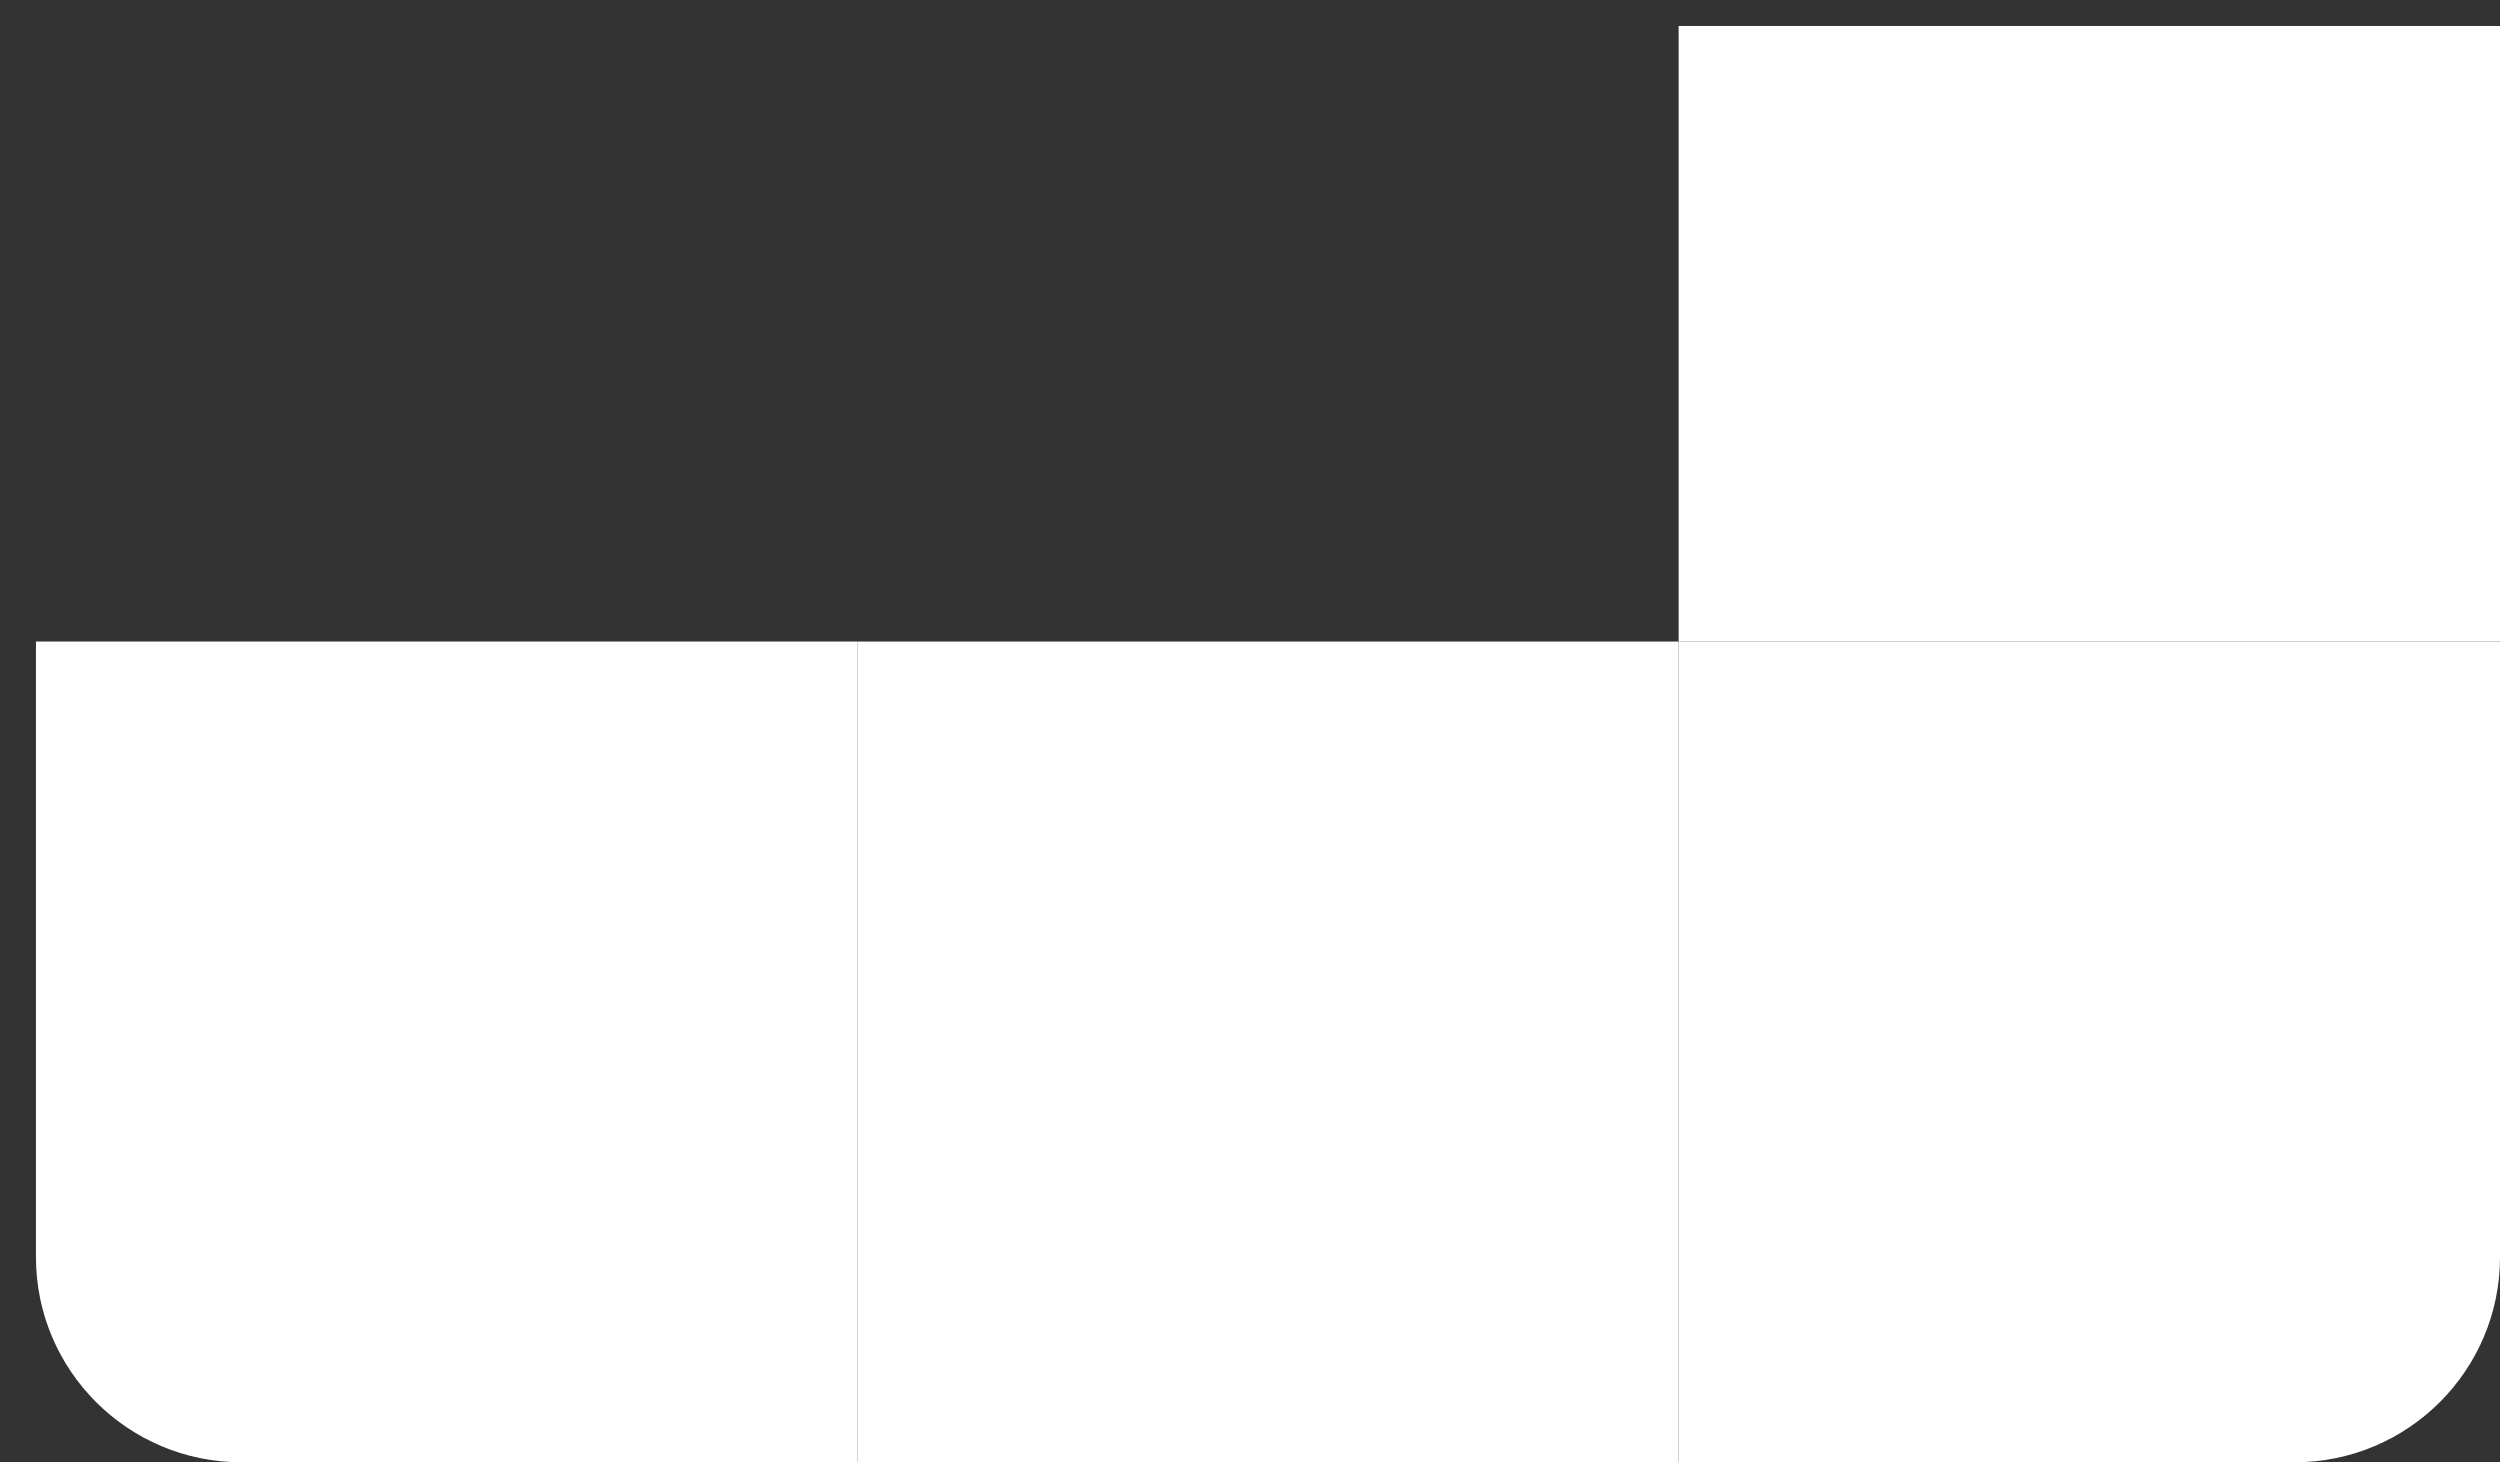
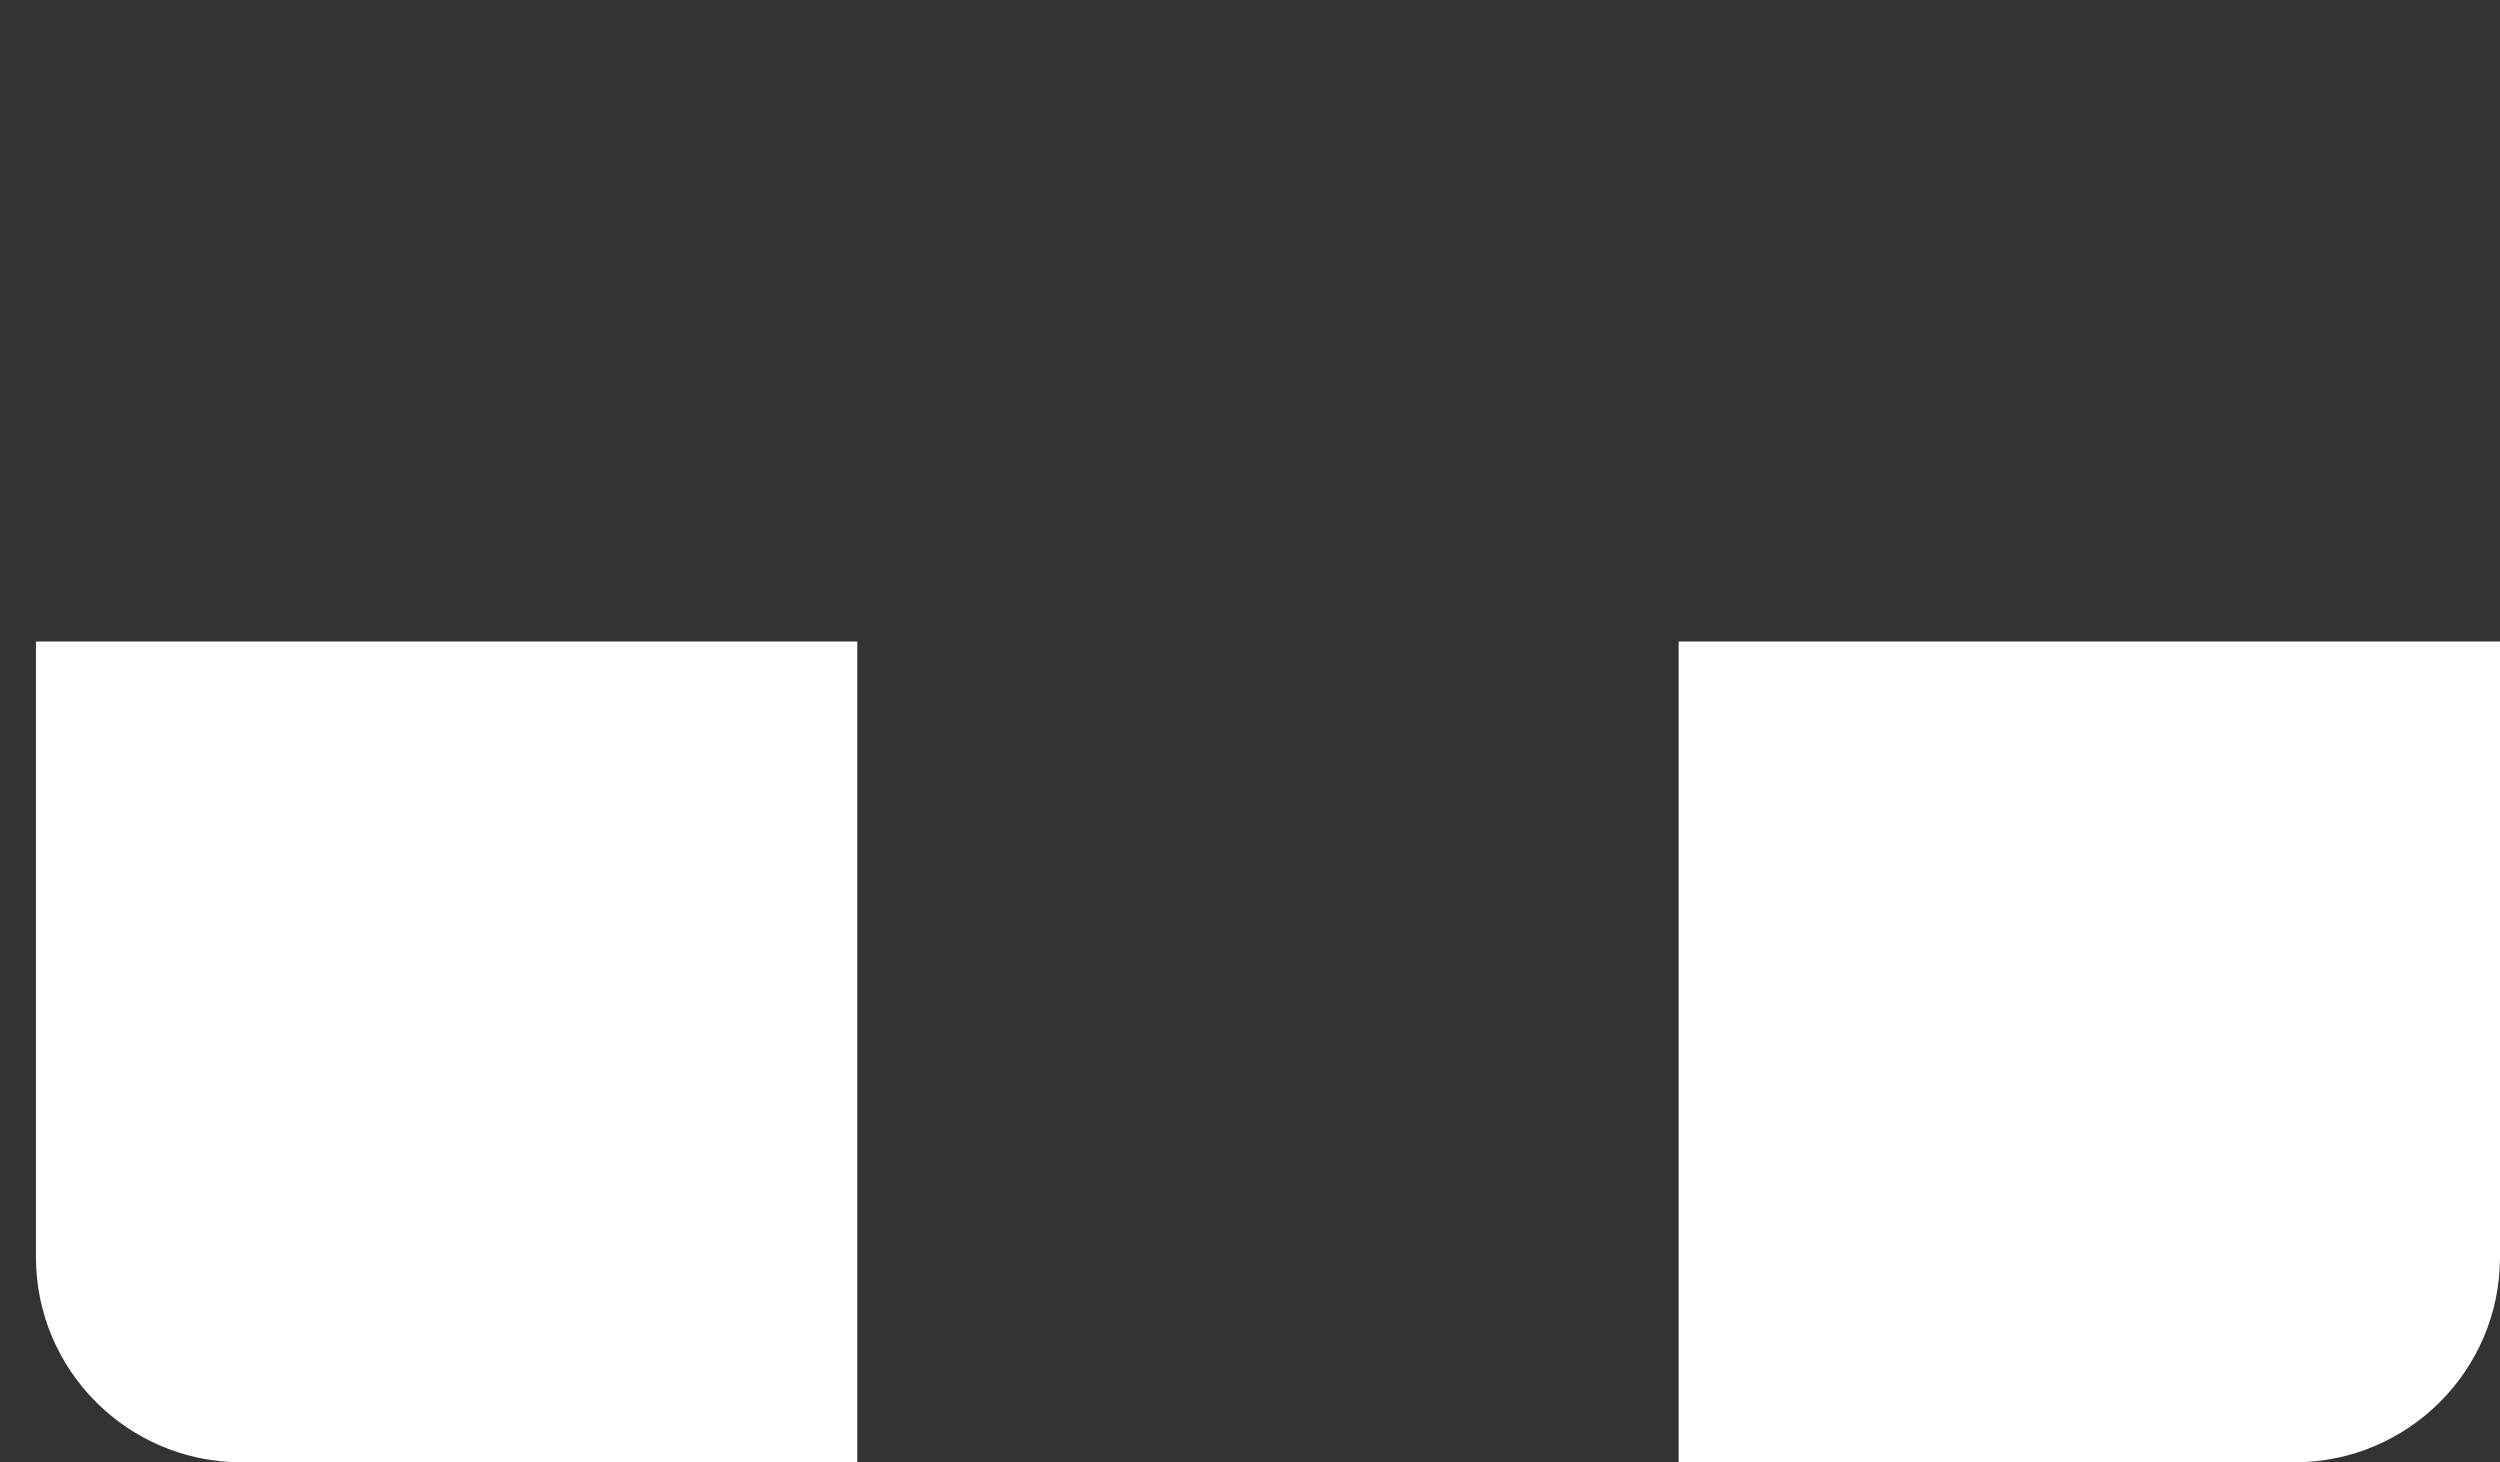
<svg xmlns="http://www.w3.org/2000/svg" width="53" height="31" viewBox="0 0 53 31" fill="none">
  <rect x="0" y="0" width="53" height="31" fill="#333333" stroke="none" />
-   <path d="M35.587 13.601L53 13.601L53 0.551L35.587 0.551L35.587 13.601Z" fill="white" />
-   <path d="M18.175 31L35.587 31L35.587 13.601L18.175 13.601L18.175 31Z" fill="white" />
  <path d="M18.175 31L5.115 31C2.713 31 0.762 29.051 0.762 26.65L0.762 13.601L18.175 13.601L18.175 31Z" fill="white" />
  <path d="M48.647 31L35.587 31L35.587 13.601L53 13.601L53 26.65C53 29.051 51.049 31 48.647 31Z" fill="white" />
</svg>